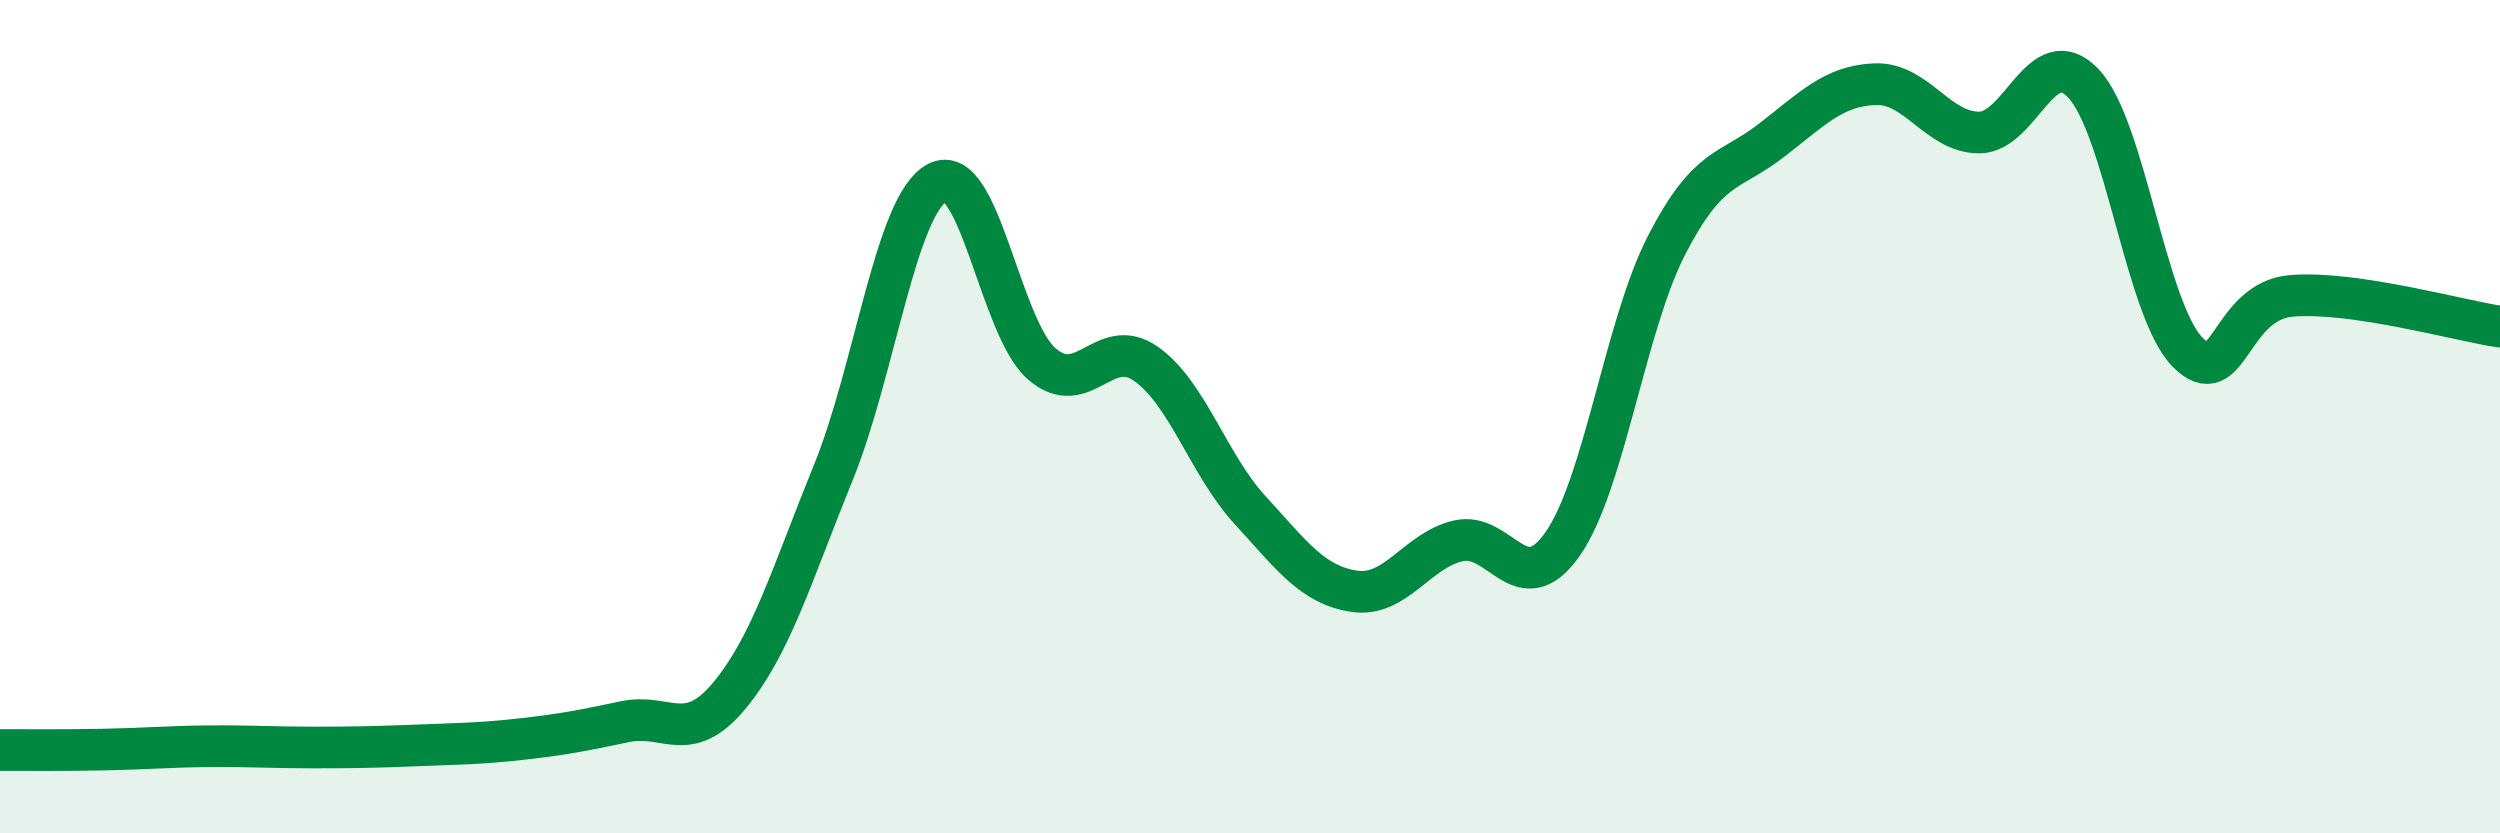
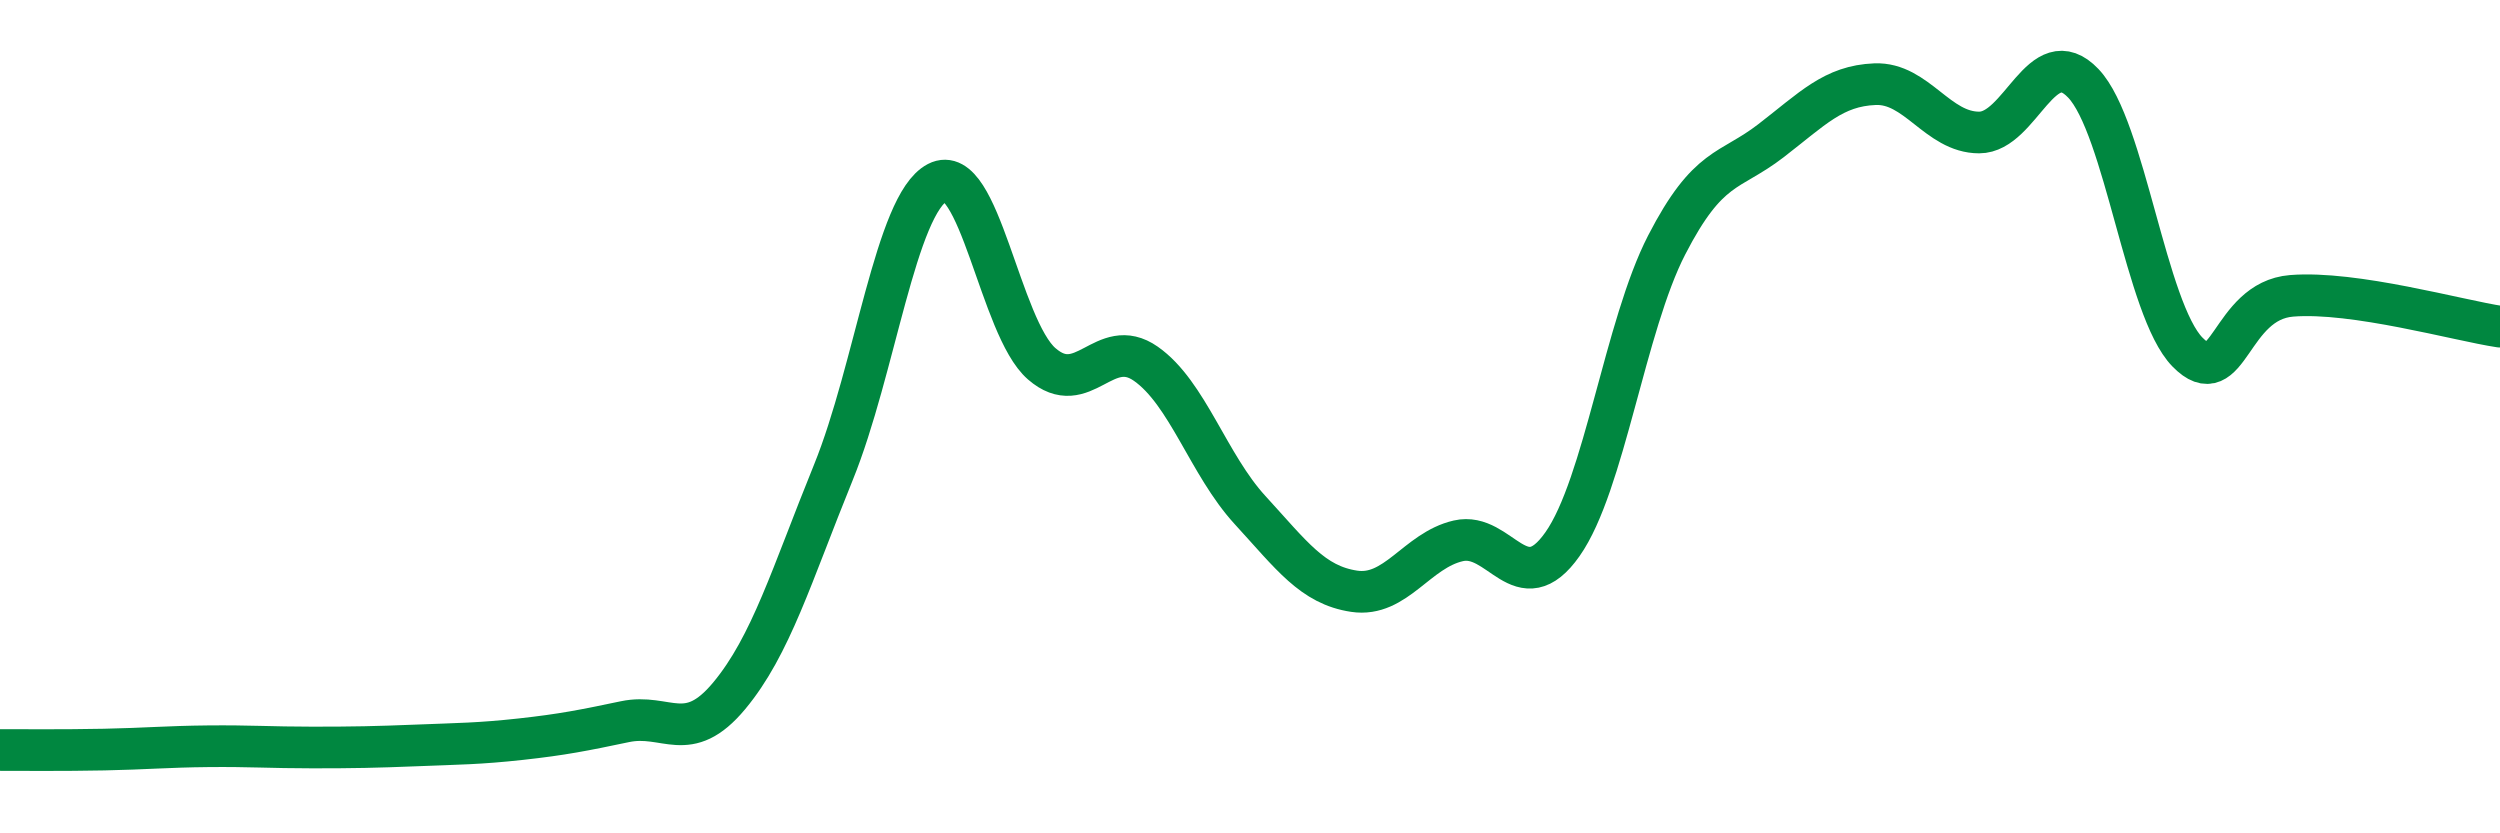
<svg xmlns="http://www.w3.org/2000/svg" width="60" height="20" viewBox="0 0 60 20">
-   <path d="M 0,18 C 0.5,18 1.5,18.01 2.5,17.99 C 3.5,17.97 4,17.92 5,17.91 C 6,17.9 6.5,17.94 7.5,17.94 C 8.5,17.94 9,17.93 10,17.89 C 11,17.85 11.5,17.85 12.5,17.74 C 13.5,17.63 14,17.53 15,17.32 C 16,17.11 16.5,17.9 17.5,16.7 C 18.5,15.5 19,13.8 20,11.34 C 21,8.88 21.5,4.9 22.5,4.38 C 23.5,3.86 24,7.86 25,8.73 C 26,9.6 26.5,8.03 27.5,8.73 C 28.5,9.43 29,11.15 30,12.24 C 31,13.33 31.5,14.04 32.5,14.19 C 33.5,14.34 34,13.21 35,12.98 C 36,12.75 36.5,14.48 37.5,13.06 C 38.5,11.64 39,7.82 40,5.88 C 41,3.94 41.5,4.15 42.5,3.38 C 43.5,2.61 44,2.06 45,2.02 C 46,1.98 46.5,3.18 47.5,3.18 C 48.5,3.18 49,0.95 50,2 C 51,3.05 51.5,7.43 52.5,8.45 C 53.5,9.47 53.5,7.22 55,7.1 C 56.5,6.98 59,7.69 60,7.84L60 20L0 20Z" fill="#008740" opacity="0.1" stroke-linecap="round" stroke-linejoin="round" />
  <path d="M 0,18 C 0.5,18 1.5,18.01 2.5,17.99 C 3.5,17.97 4,17.92 5,17.91 C 6,17.9 6.5,17.94 7.5,17.94 C 8.5,17.94 9,17.93 10,17.89 C 11,17.85 11.5,17.85 12.5,17.74 C 13.5,17.63 14,17.53 15,17.32 C 16,17.11 16.5,17.9 17.5,16.7 C 18.5,15.5 19,13.8 20,11.34 C 21,8.88 21.5,4.9 22.5,4.38 C 23.5,3.86 24,7.86 25,8.73 C 26,9.6 26.5,8.03 27.5,8.73 C 28.5,9.43 29,11.15 30,12.24 C 31,13.33 31.5,14.04 32.5,14.19 C 33.5,14.34 34,13.21 35,12.98 C 36,12.75 36.5,14.48 37.5,13.06 C 38.5,11.64 39,7.82 40,5.88 C 41,3.94 41.5,4.15 42.5,3.38 C 43.5,2.61 44,2.06 45,2.02 C 46,1.98 46.5,3.18 47.5,3.18 C 48.5,3.18 49,0.95 50,2 C 51,3.05 51.5,7.43 52.5,8.45 C 53.5,9.47 53.5,7.22 55,7.1 C 56.5,6.98 59,7.69 60,7.84" stroke="#008740" stroke-width="1" fill="none" stroke-linecap="round" stroke-linejoin="round" />
</svg>